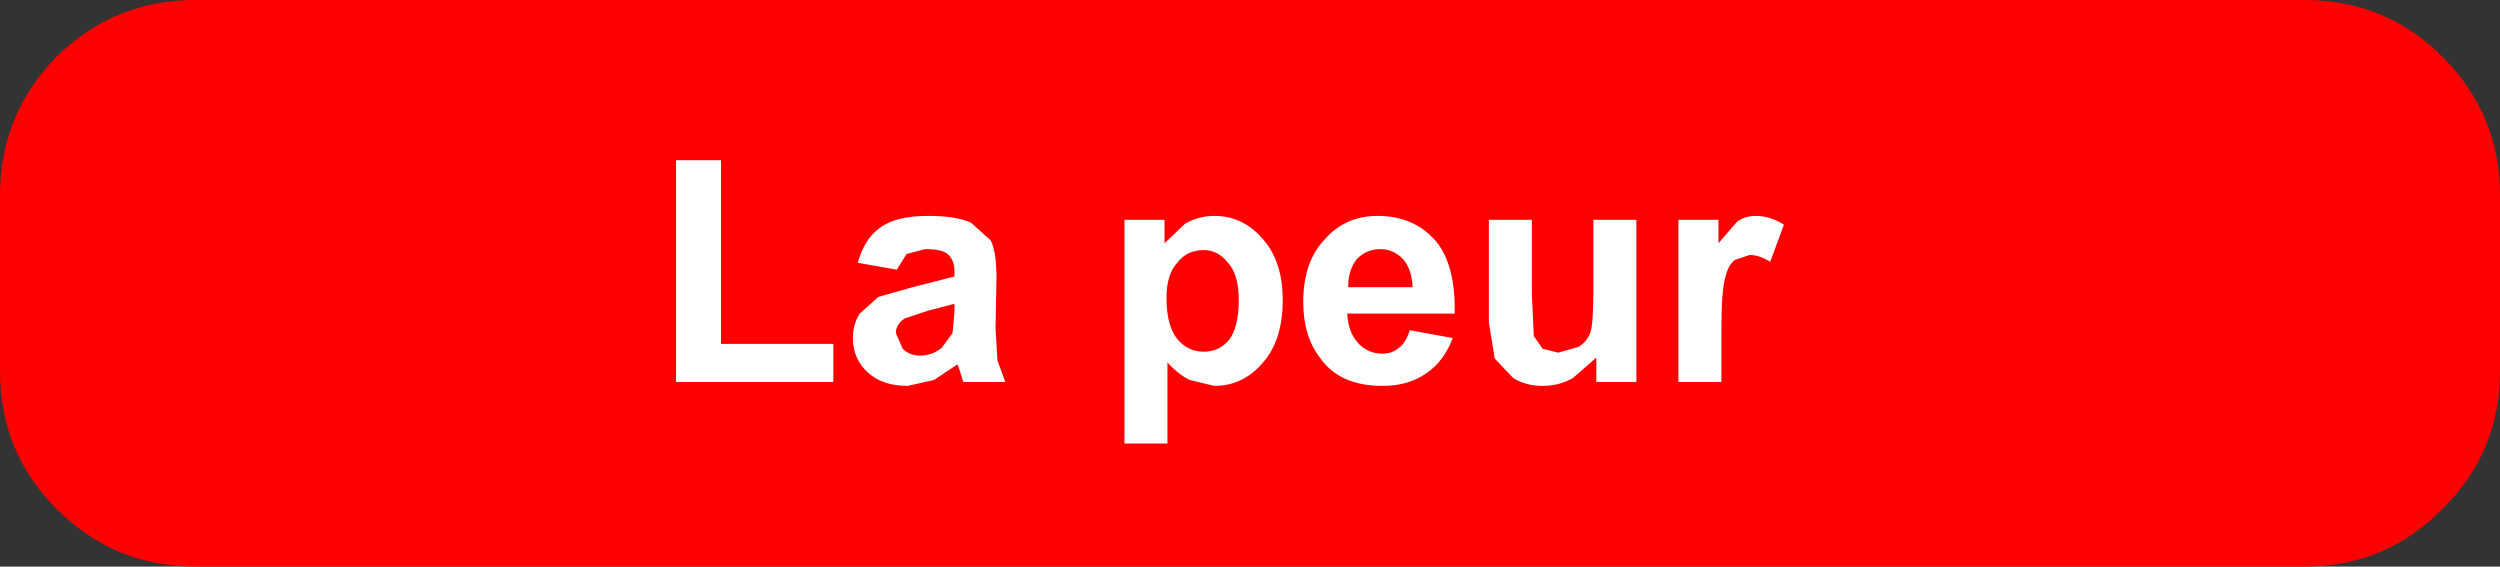
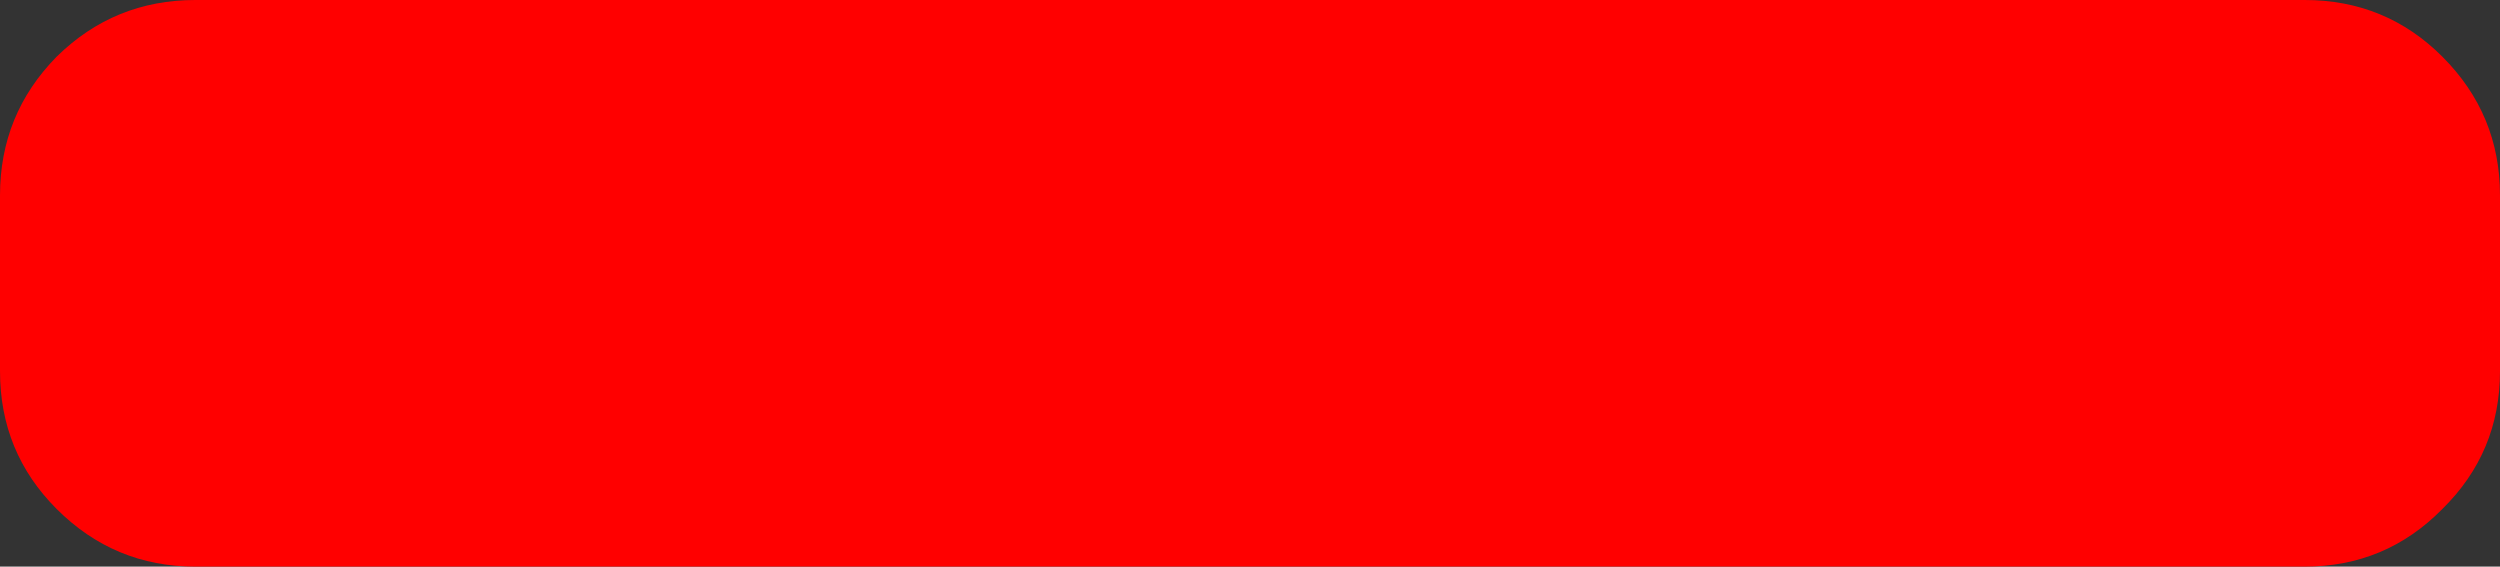
<svg xmlns="http://www.w3.org/2000/svg" height="29.0px" width="127.95px">
  <rect width="100%" height="100%" fill="#333333" stroke="none" />
  <g transform="matrix(1.0, 0.0, 0.0, 1.0, 208.95, -32.0)">
    <path d="M-81.0 42.0 L-81.0 51.0 Q-81.0 55.15 -83.95 58.05 -86.85 61.0 -91.0 61.0 L-198.95 61.0 Q-203.1 61.0 -206.05 58.05 -208.95 55.15 -208.95 51.0 L-208.95 42.0 Q-208.95 37.85 -206.05 34.9 -203.1 32.0 -198.95 32.0 L-91.0 32.0 Q-86.85 32.0 -83.95 34.9 -81.0 37.85 -81.0 42.0" fill="#ff0000" fill-rule="evenodd" stroke="none" />
-     <path d="M-120.85 49.0 L-120.85 51.55 -123.05 51.55 -123.05 43.25 -121.0 43.25 -121.0 44.45 -120.05 43.35 Q-119.65 43.05 -119.1 43.05 -118.35 43.05 -117.65 43.5 L-118.35 45.4 Q-118.9 45.05 -119.4 45.05 L-120.15 45.3 Q-120.5 45.55 -120.65 46.2 -120.85 46.85 -120.85 49.0 M-157.95 46.25 L-158.0 48.8 -157.9 50.45 -157.5 51.55 -159.65 51.55 -159.85 50.9 -159.95 50.65 -161.15 51.45 -162.5 51.75 Q-163.8 51.75 -164.55 51.05 -165.3 50.35 -165.3 49.3 -165.3 48.6 -164.95 48.05 L-164.0 47.2 -162.25 46.7 -160.1 46.15 -160.1 45.9 Q-160.1 45.3 -160.45 45.0 -160.75 44.75 -161.6 44.75 L-162.55 45.0 -163.05 45.8 -165.05 45.45 Q-164.7 44.2 -163.9 43.65 -163.1 43.05 -161.45 43.05 -160.0 43.05 -159.25 43.4 L-158.25 44.3 Q-157.95 44.85 -157.95 46.25 M-160.1 48.0 L-160.1 47.55 -161.45 47.9 -162.65 48.3 Q-163.1 48.6 -163.1 49.05 L-162.75 49.85 Q-162.4 50.2 -161.85 50.2 -161.25 50.2 -160.75 49.8 L-160.2 49.05 -160.1 48.0 M-149.35 43.25 L-149.35 44.45 -148.3 43.45 Q-147.6 43.05 -146.8 43.05 -145.35 43.05 -144.35 44.2 -143.3 45.35 -143.3 47.35 -143.3 49.45 -144.35 50.6 -145.35 51.75 -146.8 51.75 L-148.05 51.45 Q-148.6 51.2 -149.2 50.55 L-149.2 54.7 -151.4 54.7 -151.4 43.25 -149.35 43.25 M-149.25 47.25 Q-149.25 48.65 -148.7 49.35 -148.15 50.0 -147.35 50.0 -146.55 50.0 -146.05 49.4 -145.55 48.75 -145.55 47.35 -145.55 46.05 -146.1 45.45 -146.6 44.8 -147.35 44.8 -148.2 44.8 -148.7 45.45 -149.25 46.05 -149.25 47.25 M-139.95 46.7 L-136.65 46.7 Q-136.7 45.75 -137.15 45.25 -137.65 44.75 -138.3 44.75 -139.0 44.75 -139.5 45.25 -139.95 45.8 -139.95 46.7 M-134.5 48.05 L-140.0 48.05 Q-139.95 49.0 -139.45 49.55 -138.95 50.1 -138.2 50.1 -137.7 50.1 -137.35 49.8 -137.0 49.55 -136.8 48.9 L-134.6 49.3 Q-135.05 50.5 -135.95 51.1 -136.85 51.75 -138.2 51.75 -140.4 51.75 -141.4 50.3 -142.25 49.2 -142.25 47.45 -142.25 45.4 -141.15 44.25 -140.1 43.05 -138.45 43.05 -136.6 43.05 -135.5 44.3 -134.45 45.5 -134.5 48.05 M-132.75 43.25 L-130.55 43.25 -130.55 47.05 -130.45 49.2 -130.0 49.85 -129.2 50.05 -128.15 49.75 Q-127.7 49.45 -127.55 49.0 -127.4 48.55 -127.4 46.75 L-127.4 43.25 -125.2 43.25 -125.2 51.55 -127.25 51.55 -127.25 50.3 -128.45 51.35 Q-129.15 51.75 -130.0 51.75 -130.85 51.75 -131.5 51.35 L-132.45 50.35 -132.75 48.5 -132.75 43.25 M-172.05 40.2 L-172.05 49.6 -166.3 49.6 -166.3 51.55 -174.35 51.55 -174.35 40.2 -172.05 40.2" fill="#ffffff" fill-rule="evenodd" stroke="none" />
  </g>
</svg>